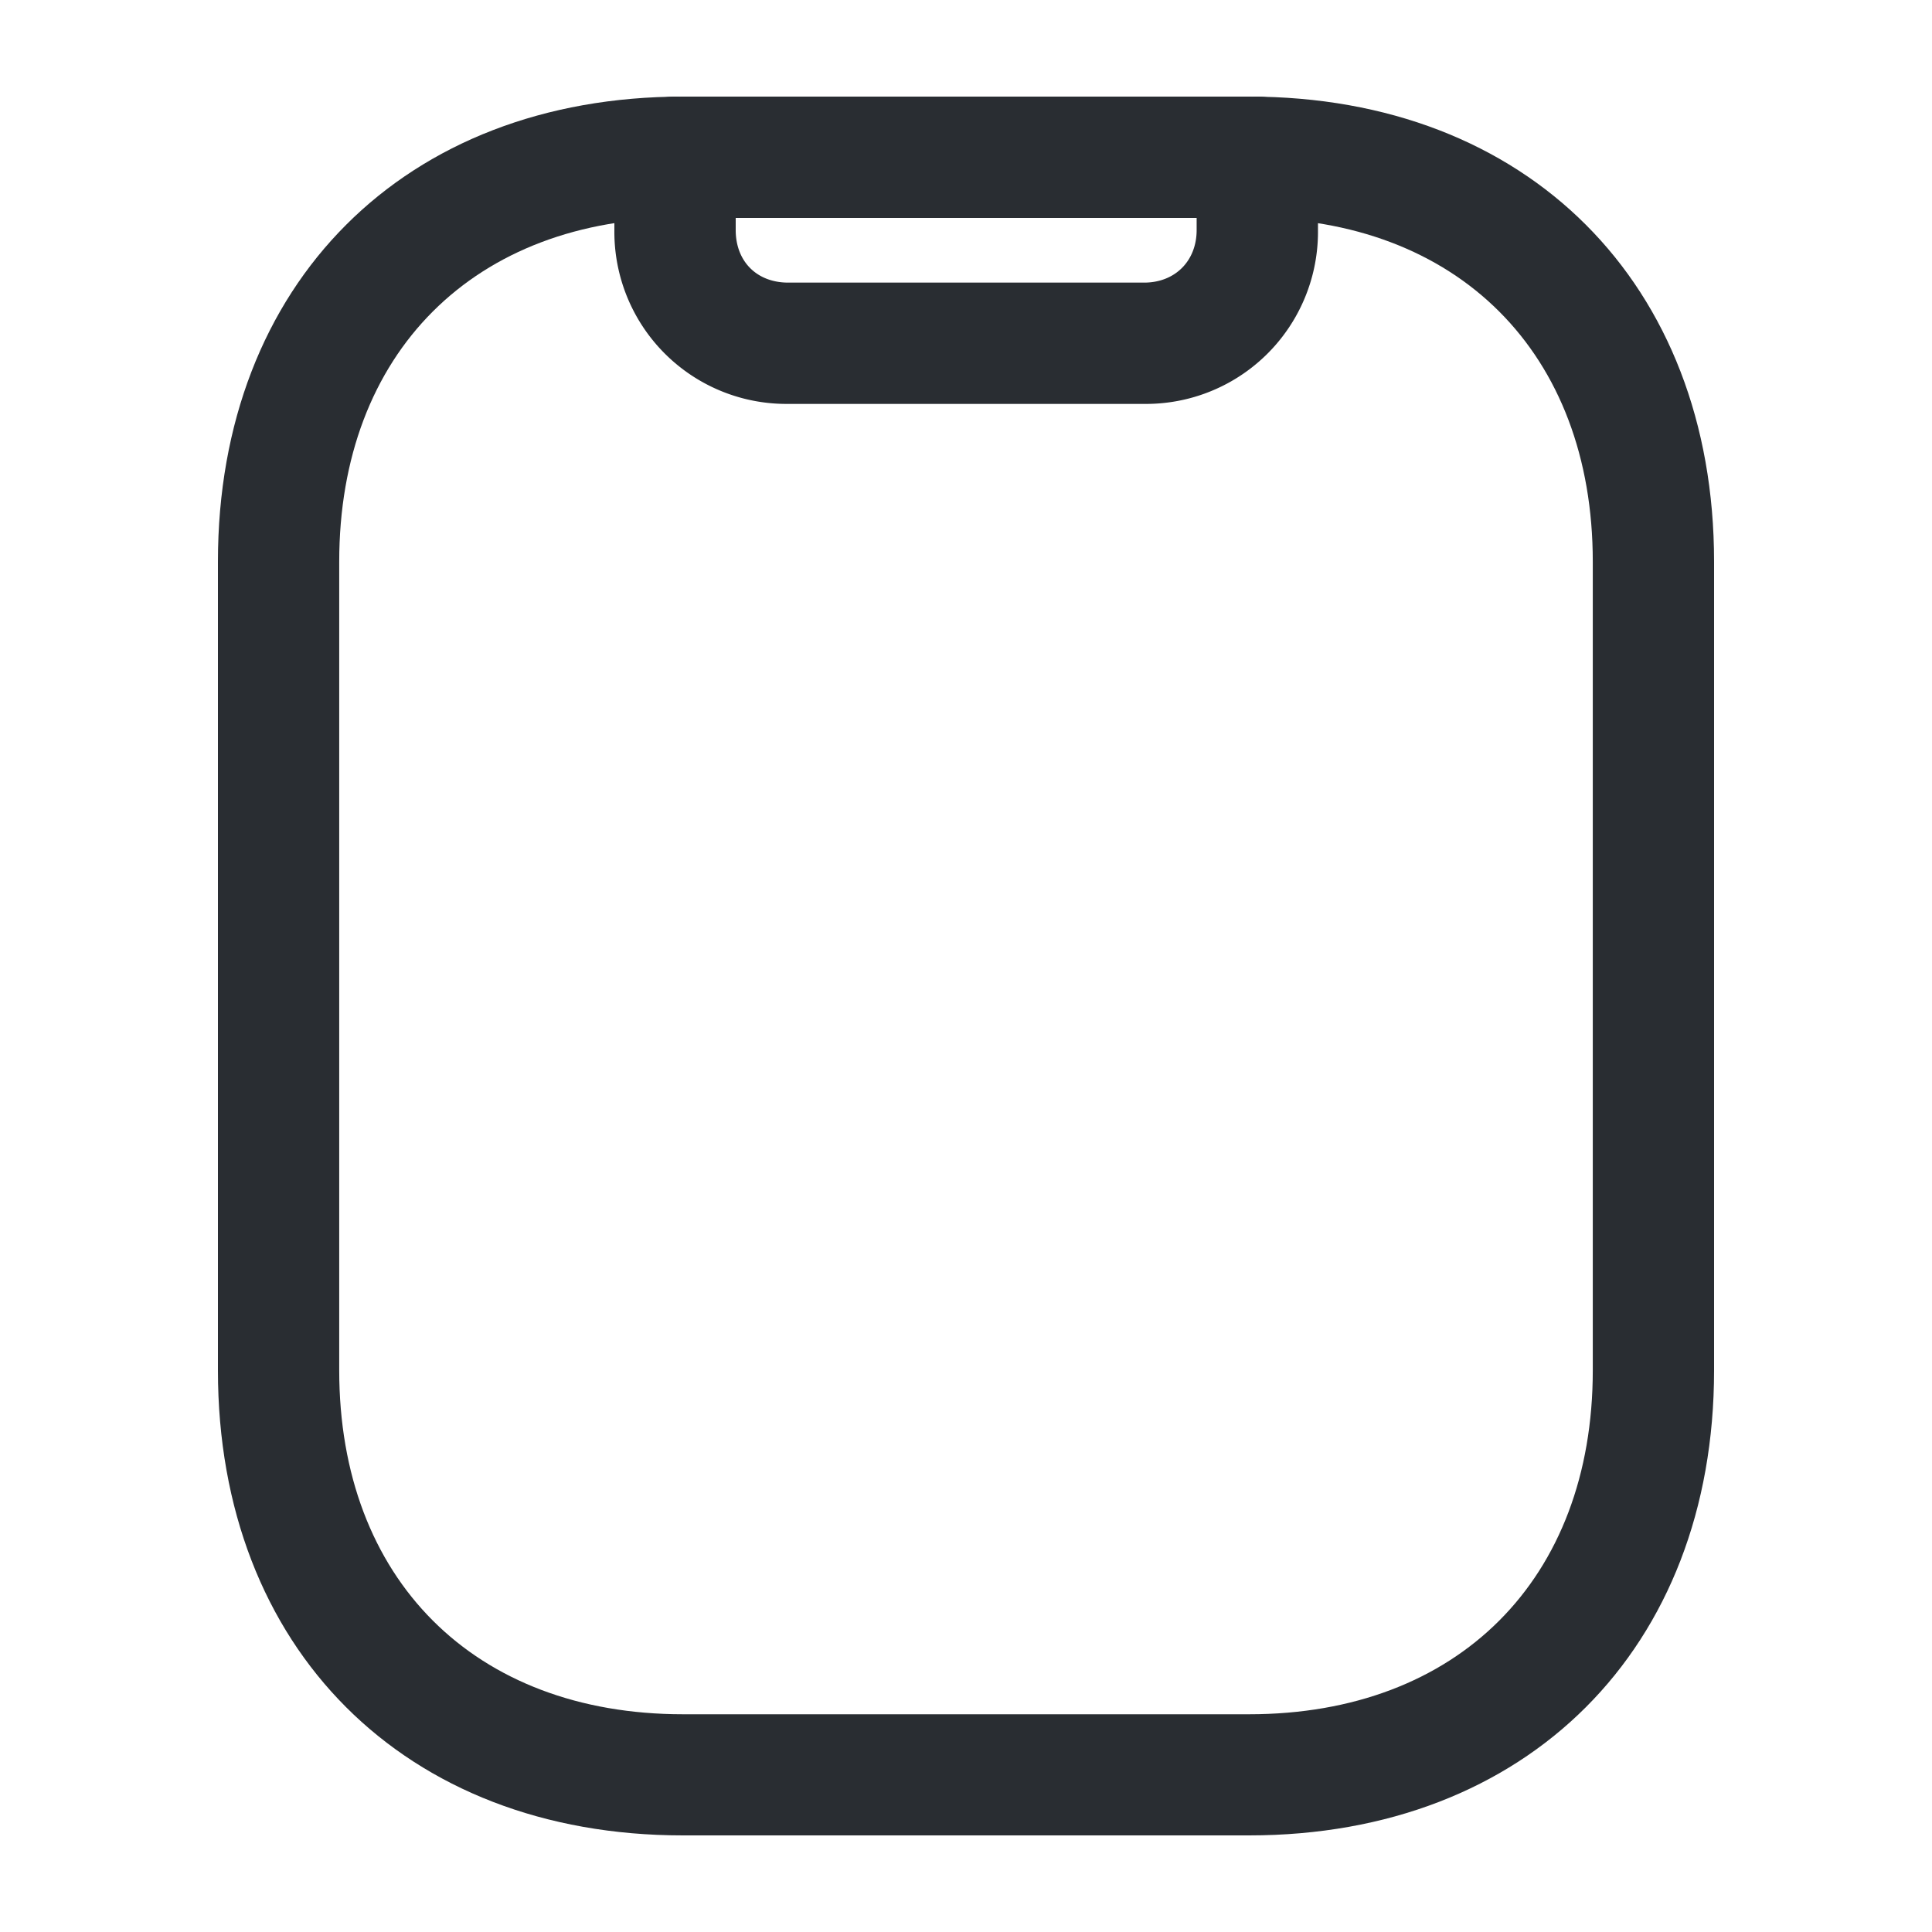
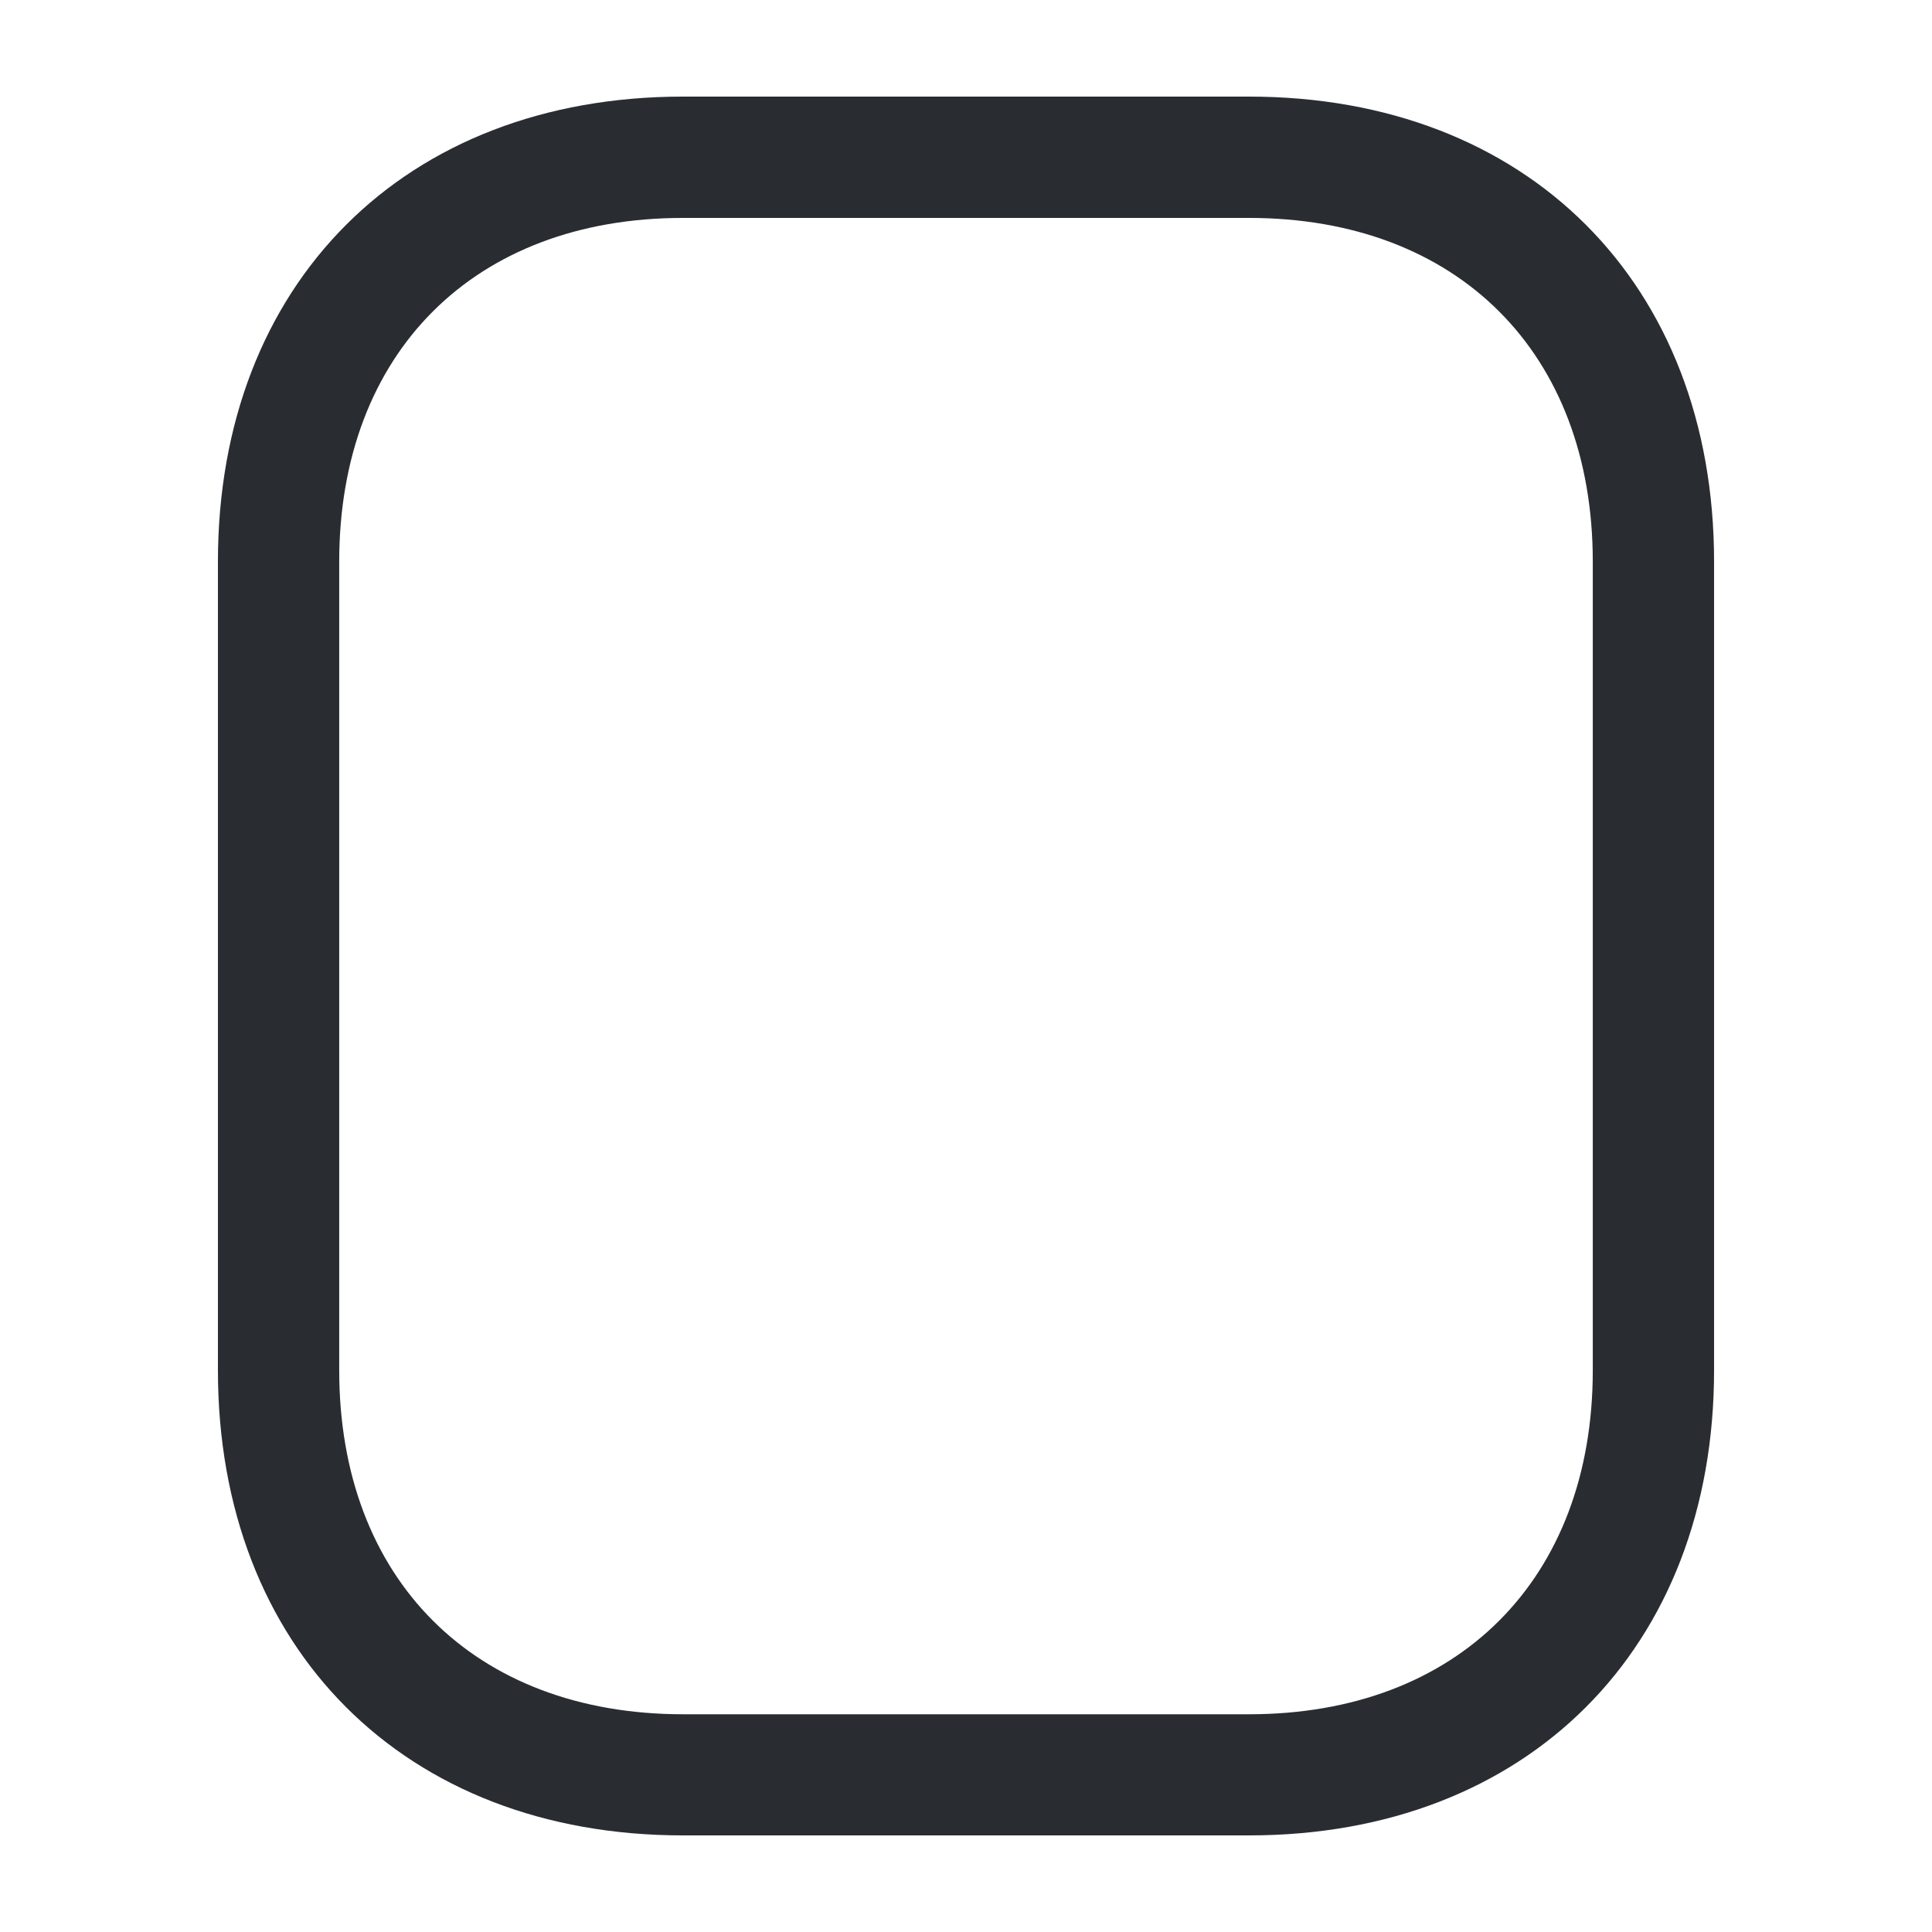
<svg xmlns="http://www.w3.org/2000/svg" id="b5e1793f-b394-4ac9-a541-56c0725d6ba0" data-name="Layer 1" viewBox="0 0 500 500">
  <defs>
    <style>.ab8640e7-2da4-4fd5-a9a9-8e8e6d1c4244{fill:#292d32;}</style>
  </defs>
  <g id="a0c3eb93-1172-47a9-bcaa-0c9a77c4f023" data-name="vuesax/linear/external-drive">
    <g id="b26c3a21-a916-41f7-8e33-299d47314bfc" data-name="vuesax/linear/external-drive_2">
      <g id="fc321e30-8352-4517-9cdf-eea41b091c07" data-name="external-drive">
        <g id="a4d76d0d-3aef-47ba-bf0a-65694a8b59b2" data-name="Vector 1823">
          <path class="ab8640e7-2da4-4fd5-a9a9-8e8e6d1c4244" d="M323.26,475H176.74c-72,0-120.34-48.36-120.34-120.35V145.35C56.4,73.36,104.76,25,176.74,25H323.26c72,0,120.34,48.36,120.34,120.35v209.3C443.6,426.64,395.24,475,323.26,475ZM176.74,56.4c-54,0-88.95,34.92-88.95,88.95v209.3c0,54,34.92,89,89,89H323.26c54,0,88.95-34.92,88.95-89V145.35c0-54-34.92-88.95-88.95-88.95Z" />
        </g>
        <g id="b76a5af1-cf24-4c54-a9f3-85cbc7db0439" data-name="Vector 1824">
-           <path class="ab8640e7-2da4-4fd5-a9a9-8e8e6d1c4244" d="M296.05,104.53H204a44.52,44.52,0,0,1-45-45V40.7a15.7,15.7,0,0,1,31.4,0V59.53c0,8.14,5.46,13.61,13.6,13.61h92.09c8,0,13.6-5.59,13.6-13.61V40.7a15.7,15.7,0,1,1,31.4,0V59.53A44.52,44.52,0,0,1,296.05,104.53Z" />
-         </g>
+           </g>
      </g>
    </g>
  </g>
</svg>